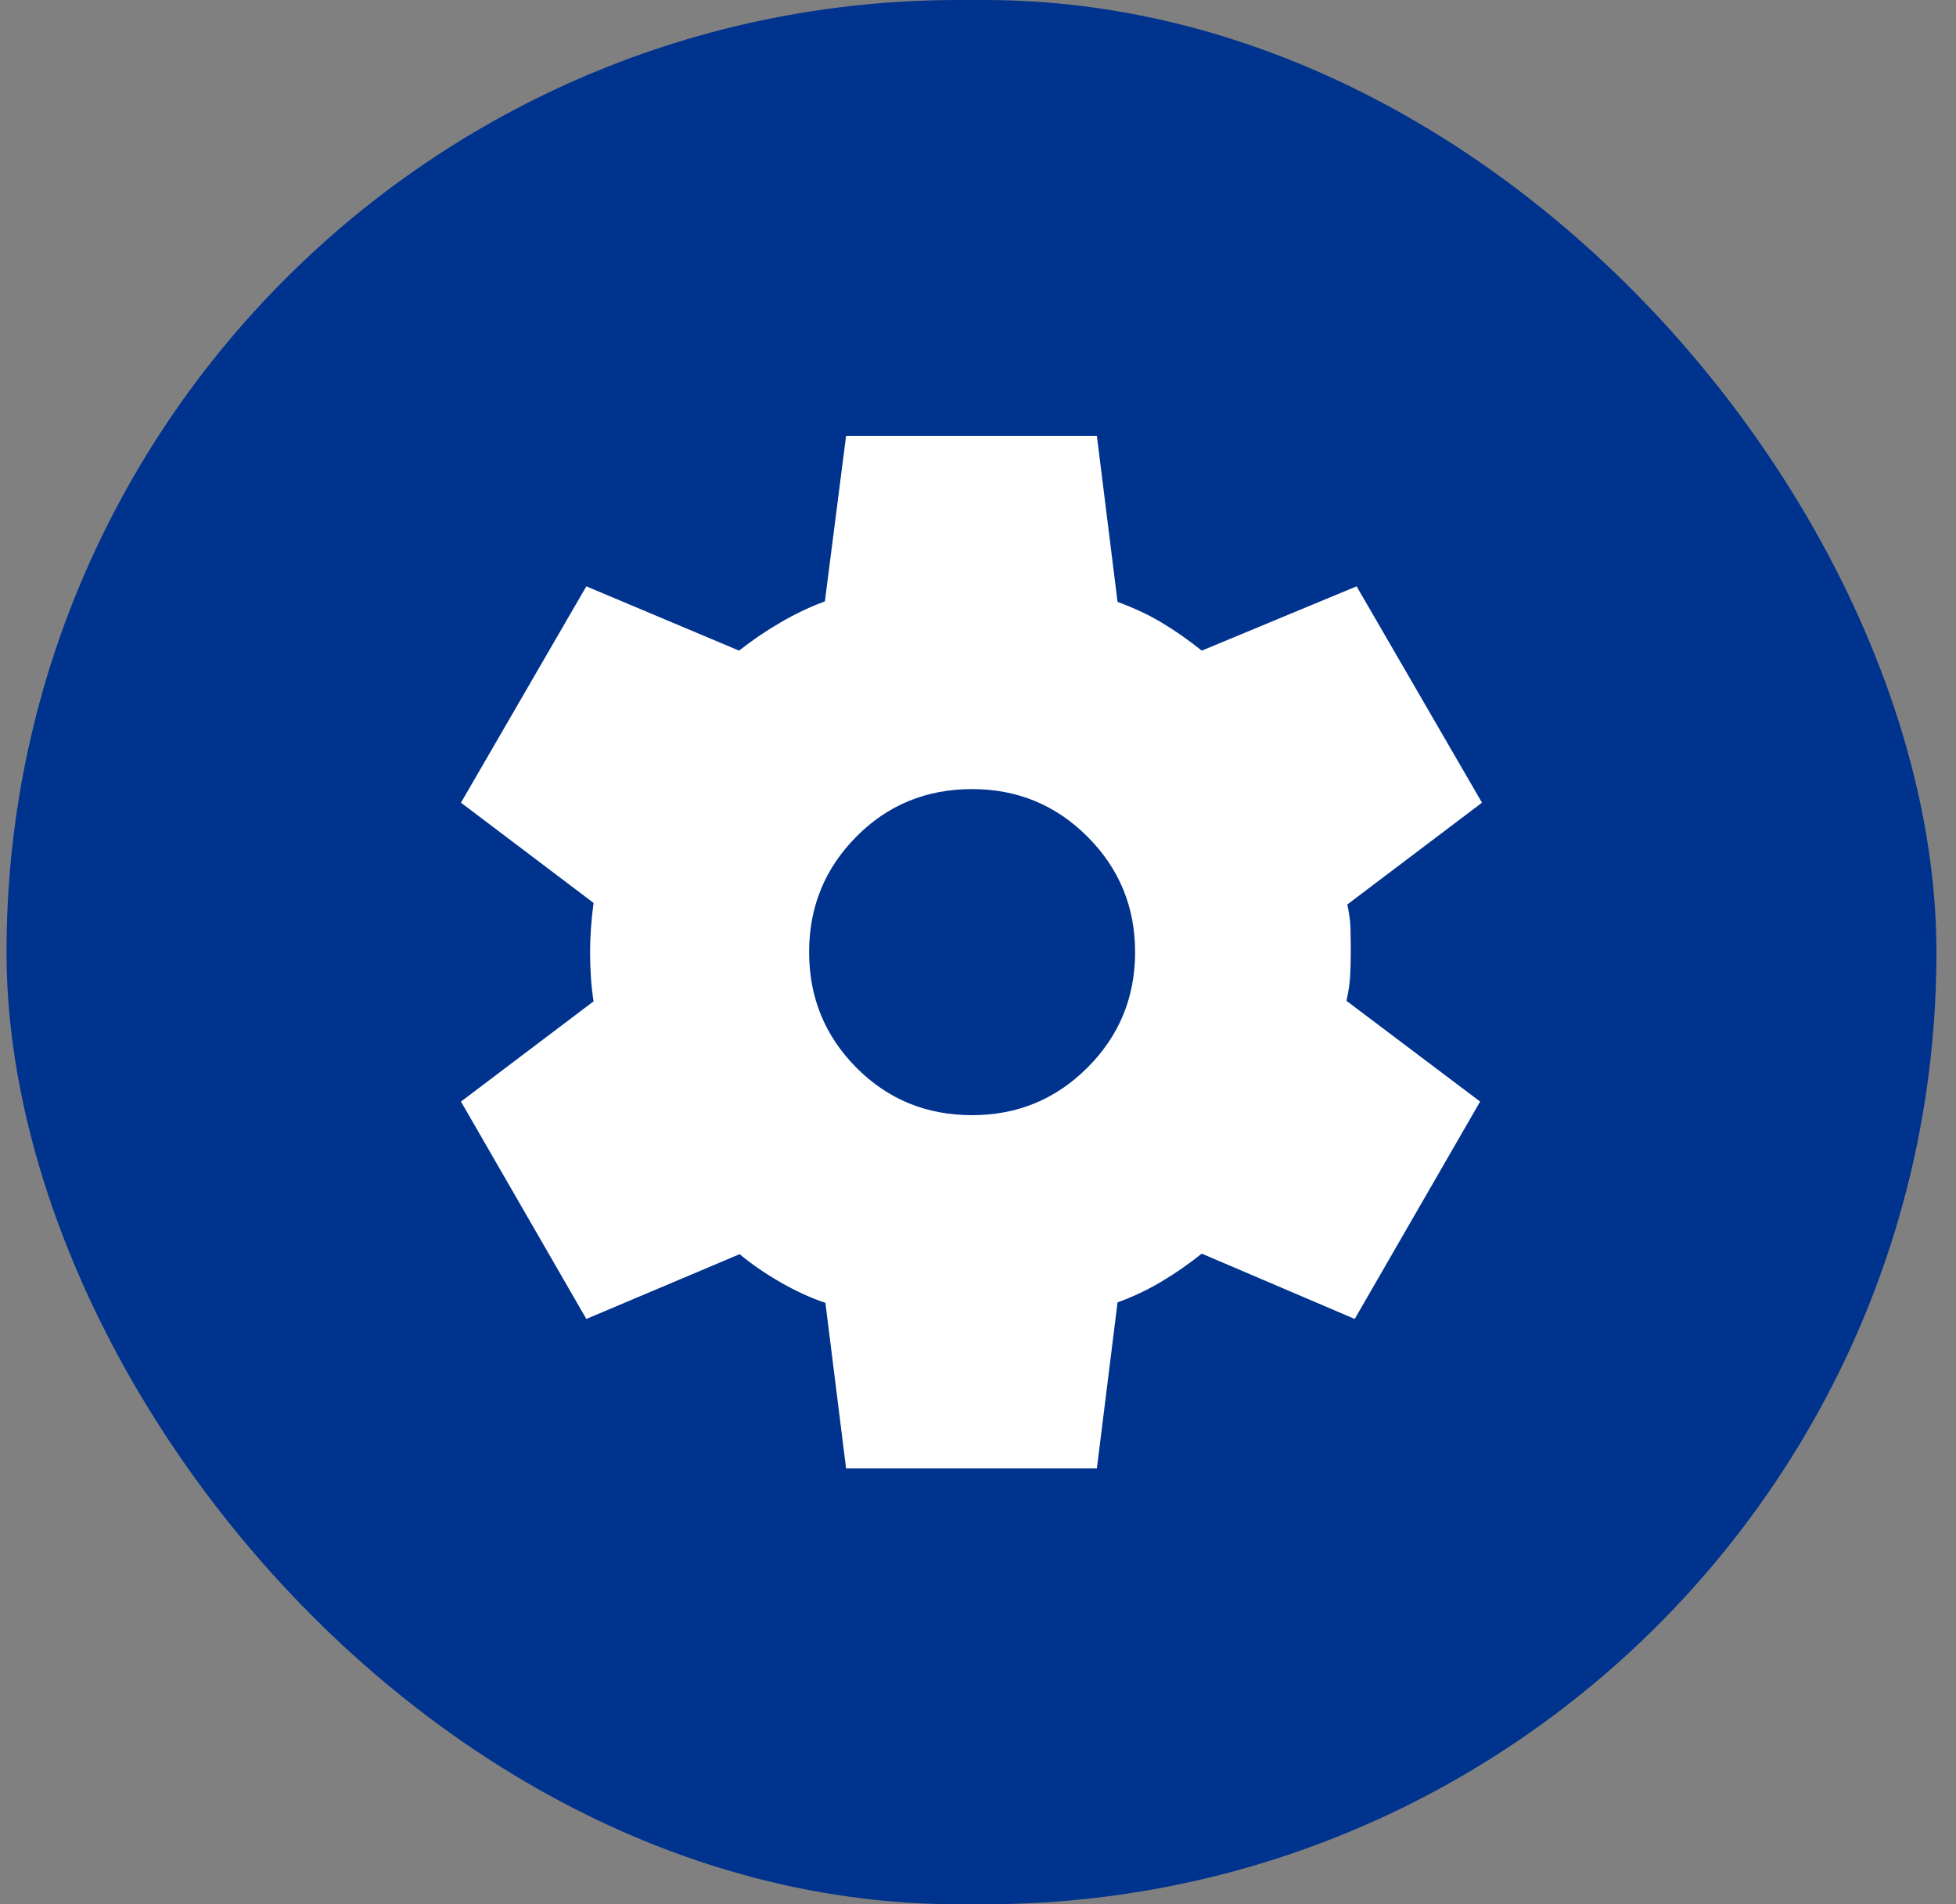
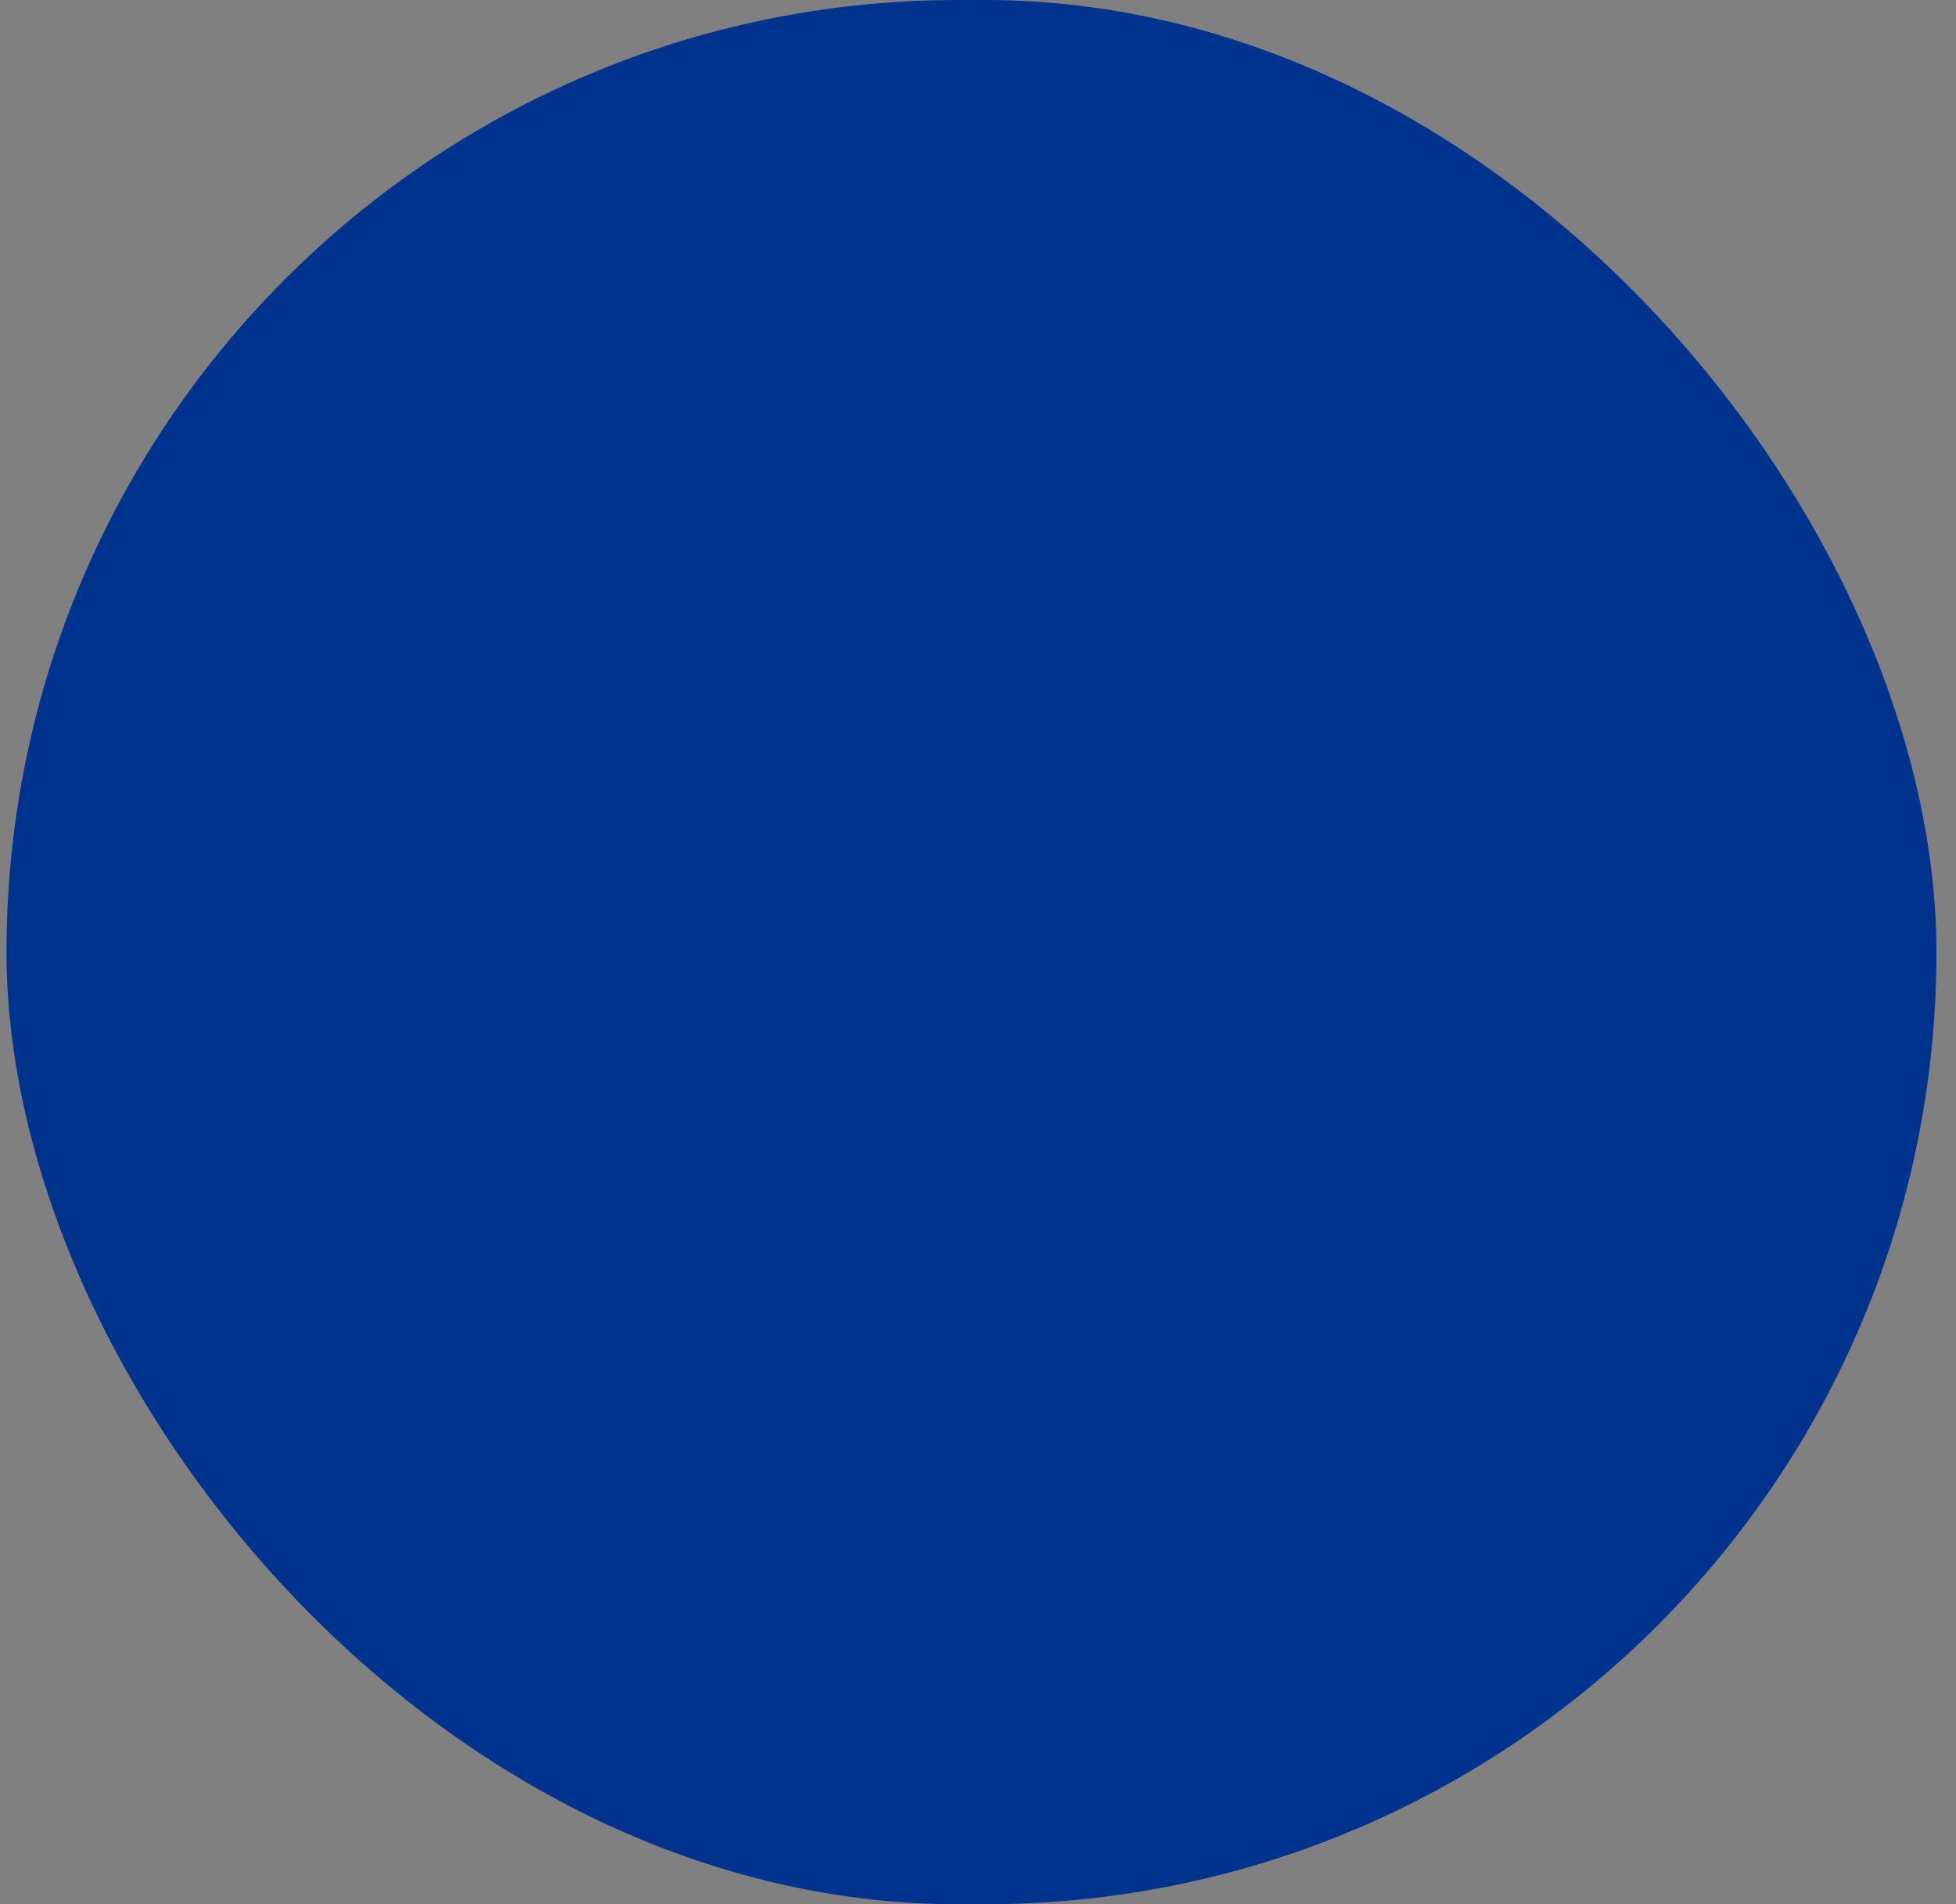
<svg xmlns="http://www.w3.org/2000/svg" width="75" height="73" viewBox="0 0 75 73" fill="none">
  <rect x="0" y="0" width="75" height="73" fill="#808080" stroke="none" />
  <rect x="0.25" width="74" height="73" rx="36.5" fill="#00338E" />
  <mask id="mask0_208_890" style="mask-type:alpha" maskUnits="userSpaceOnUse" x="12" y="11" width="51" height="51">
-     <rect x="12.25" y="11.5" width="50" height="50" fill="#D9D9D9" />
-   </mask>
+     </mask>
  <g mask="url(#mask0_208_890)">
    <path d="M32.442 56.292L31.649 49.945C31.091 49.758 30.519 49.497 29.932 49.16C29.346 48.824 28.822 48.463 28.36 48.079L22.482 50.562L17.675 42.229L22.759 38.387C22.711 38.077 22.677 37.766 22.657 37.454C22.636 37.141 22.626 36.83 22.626 36.52C22.626 36.224 22.636 35.922 22.657 35.617C22.677 35.311 22.711 34.976 22.759 34.613L17.675 30.771L22.482 22.477L28.339 24.942C28.842 24.544 29.378 24.18 29.948 23.85C30.518 23.52 31.079 23.255 31.629 23.055L32.442 16.708H42.058L42.851 23.074C43.476 23.302 44.041 23.567 44.547 23.87C45.053 24.173 45.564 24.53 46.08 24.942L52.017 22.477L56.825 30.771L51.661 34.673C51.735 35.009 51.776 35.324 51.783 35.617C51.79 35.909 51.793 36.203 51.793 36.5C51.793 36.783 51.786 37.071 51.773 37.364C51.76 37.656 51.712 37.99 51.629 38.367L56.753 42.229L51.945 50.562L46.08 48.058C45.564 48.47 45.038 48.834 44.501 49.15C43.965 49.467 43.414 49.725 42.851 49.925L42.058 56.292H32.442ZM37.274 42.75C39.007 42.75 40.482 42.142 41.699 40.925C42.915 39.708 43.524 38.233 43.524 36.5C43.524 34.767 42.915 33.292 41.699 32.075C40.482 30.858 39.007 30.25 37.274 30.25C35.519 30.25 34.038 30.858 32.833 32.075C31.627 33.292 31.024 34.767 31.024 36.5C31.024 38.233 31.627 39.708 32.833 40.925C34.038 42.142 35.519 42.75 37.274 42.75Z" fill="white" />
  </g>
</svg>